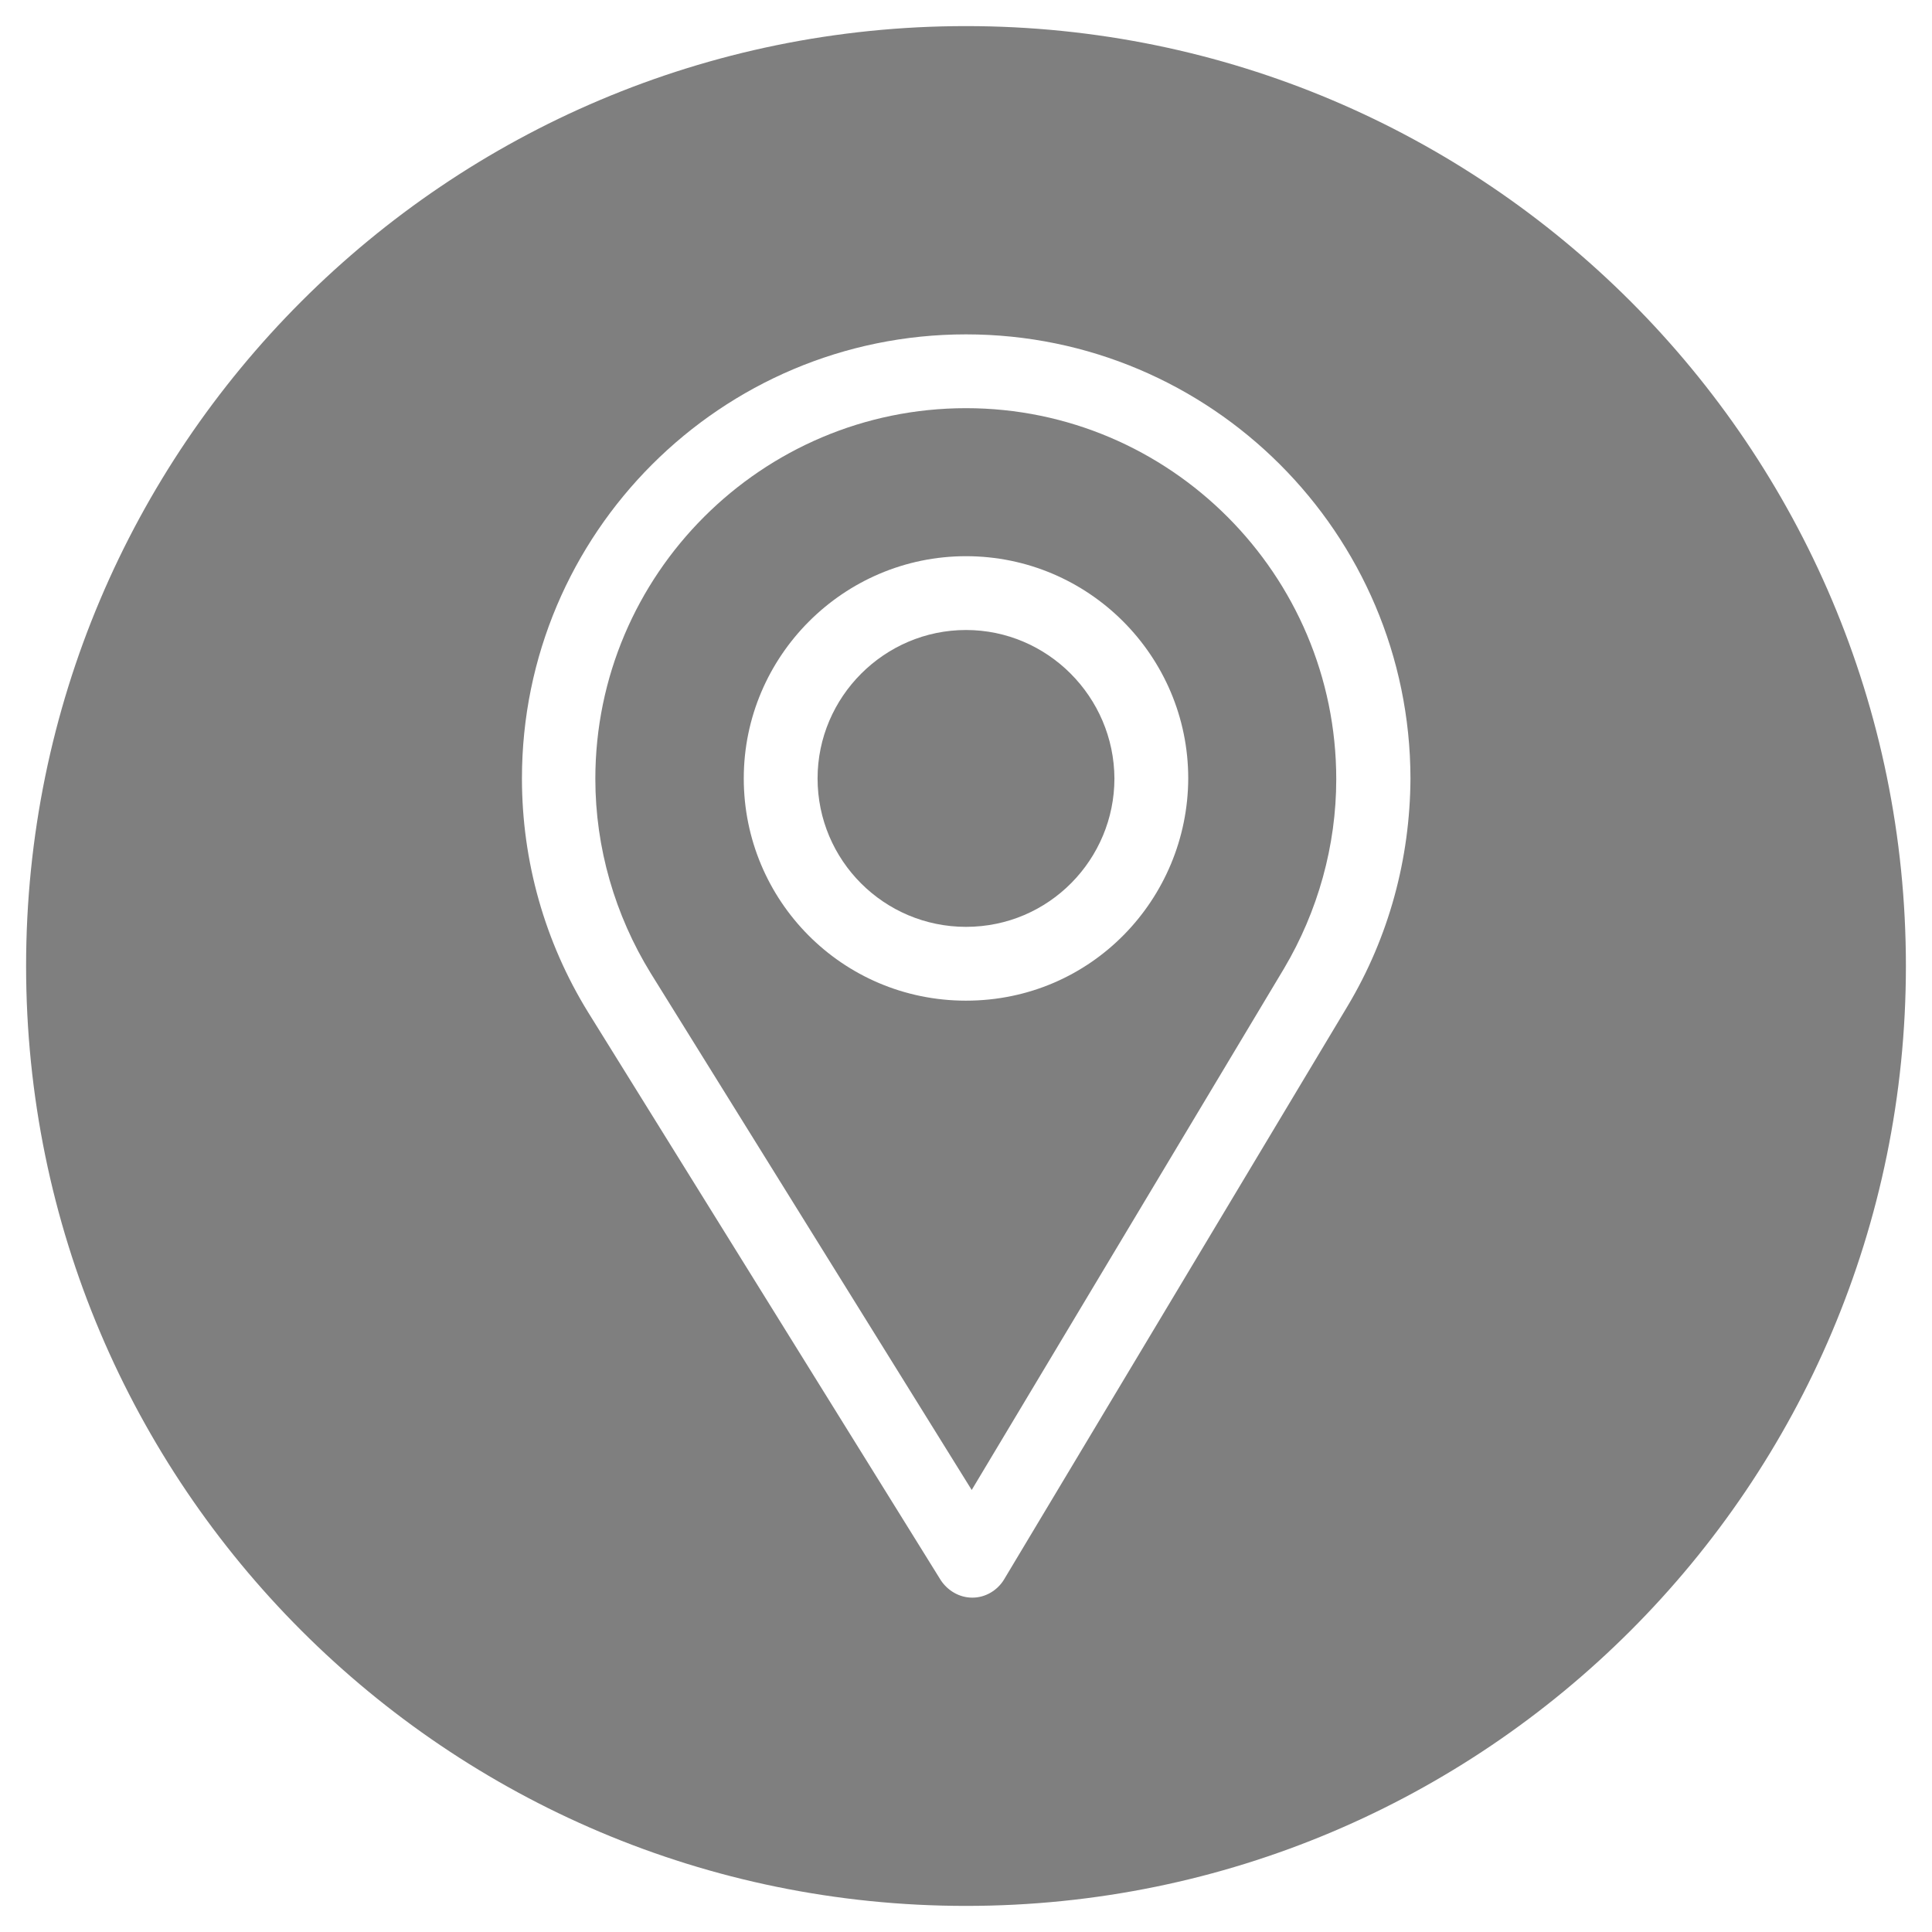
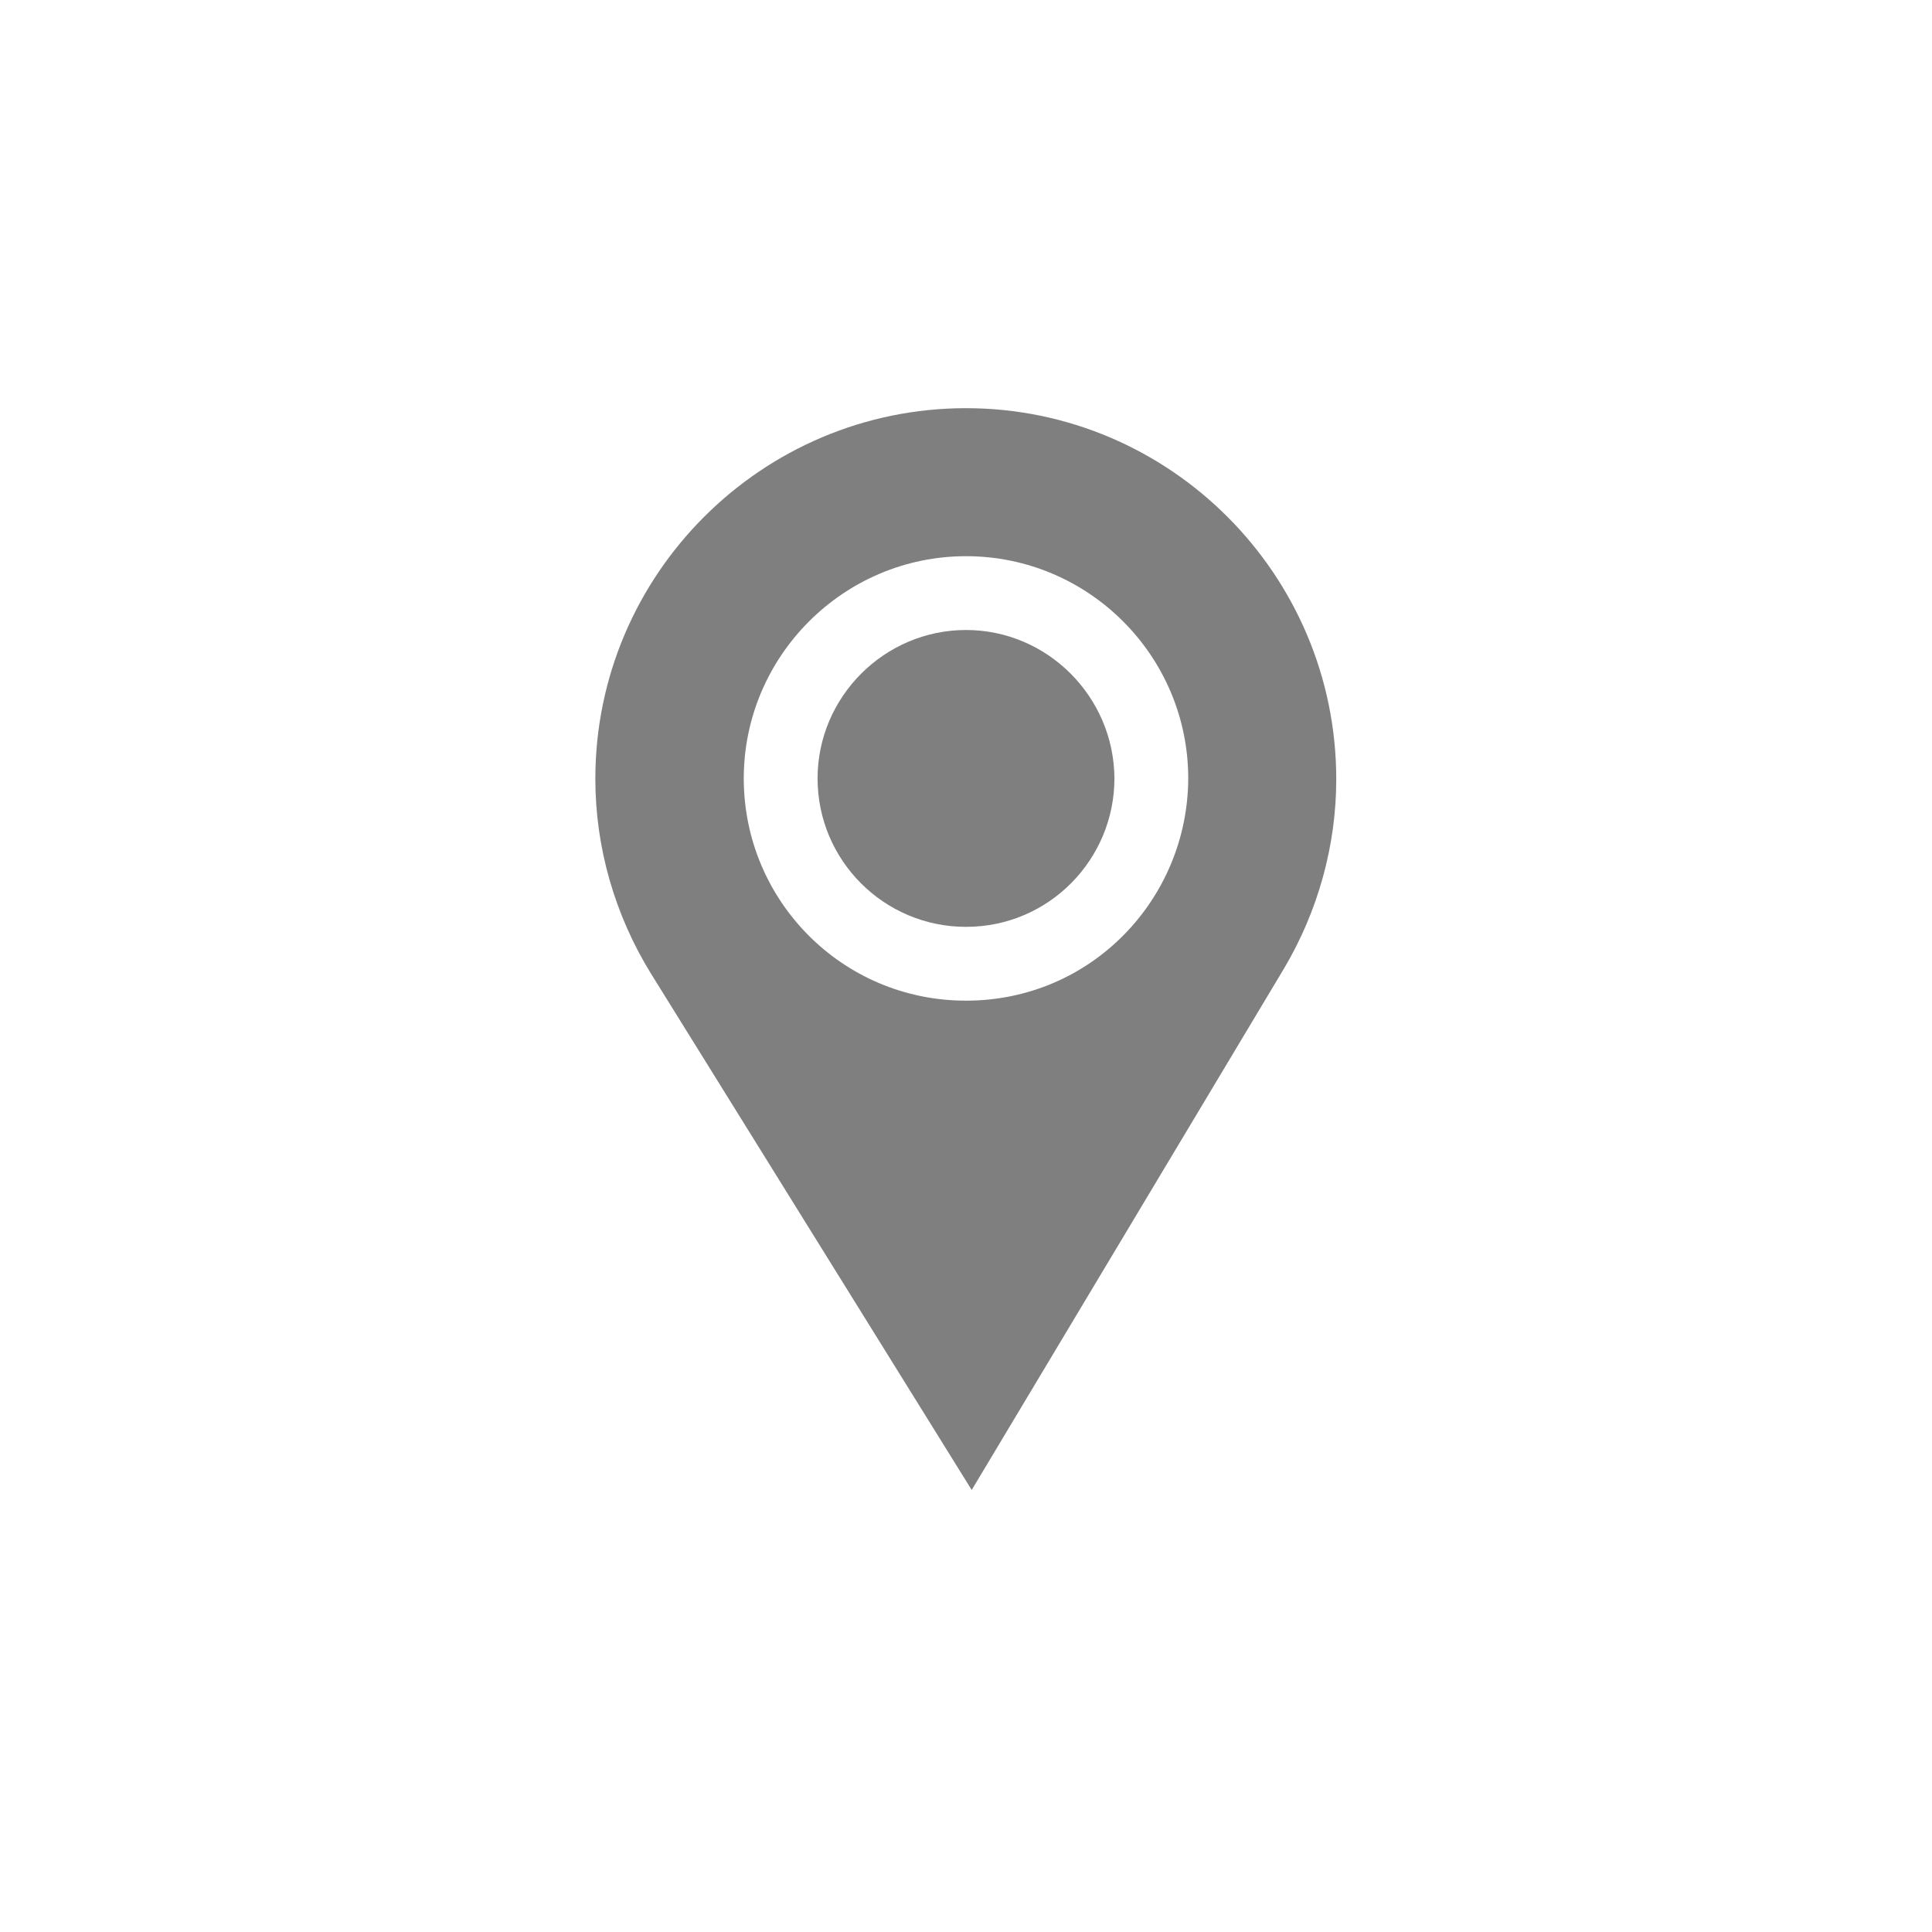
<svg xmlns="http://www.w3.org/2000/svg" version="1.1" id="Capa_1" x="0px" y="0px" viewBox="0 0 473.8 473.8" style="enable-background:new 0 0 473.8 473.8;" xml:space="preserve">
  <style type="text/css">
	.st0{opacity:0.5;enable-background:new    ;}
</style>
  <g>
    <path class="st0" d="M236.9,154.5c-20,0-36.4,16.4-36.4,36.4c0,20.1,16.3,36.4,36.4,36.4c20.4,0,36.4-16.6,36.4-36.4   C273.2,170.9,256.9,154.5,236.9,154.5z" />
    <path class="st0" d="M236.9,100.1c-50.1,0-90.9,40.8-90.9,90.9c0,16.9,4.8,33.4,13.6,47.7l78.7,126.7l76.6-127.9   c8.3-14,12.8-30.1,12.8-46.4C327.7,140.9,286.9,100.1,236.9,100.1z M236.9,245.4c-30.4,0-54.5-24.6-54.5-54.5   c0-30,24.5-54.5,54.5-54.5c30.1,0,54.5,24.5,54.5,54.5C291.3,220.4,267.7,245.4,236.9,245.4z" />
-     <path class="st0" d="M236.9,6.4C109.6,6.4,6.4,109.6,6.4,236.9s103.2,230.5,230.5,230.5s230.5-103.2,230.5-230.5   S364.2,6.4,236.9,6.4z M330.5,246.7l-84.3,140.7c-1.6,2.6-4.5,4.4-7.7,4.4h-0.1c-3.1,0-6-1.7-7.7-4.3l-86.5-139.3   C133.6,231,128,211.2,128,190.9C128,130.8,176.8,82,236.9,82c60.1,0,108.9,48.8,109,108.9C345.8,210.6,340.6,229.8,330.5,246.7z" />
  </g>
</svg>